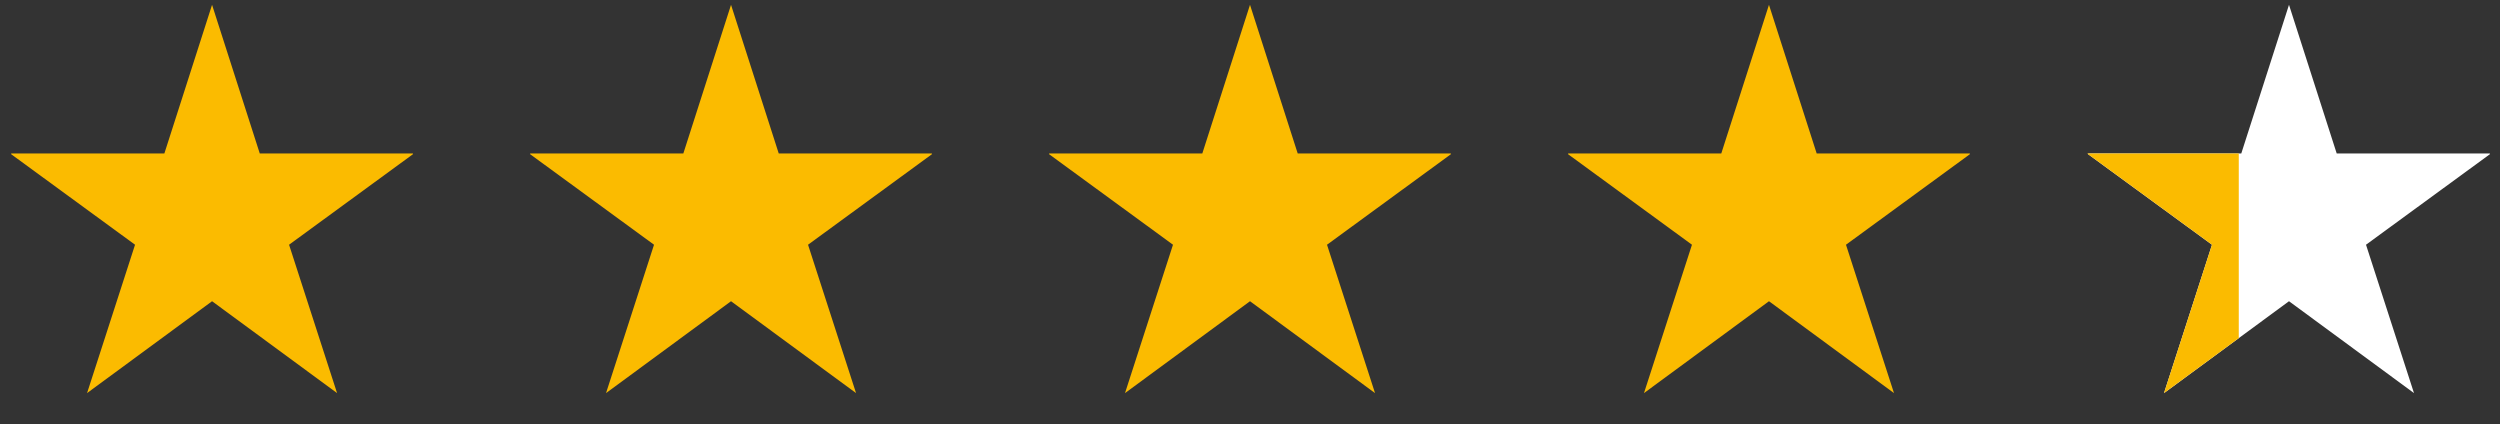
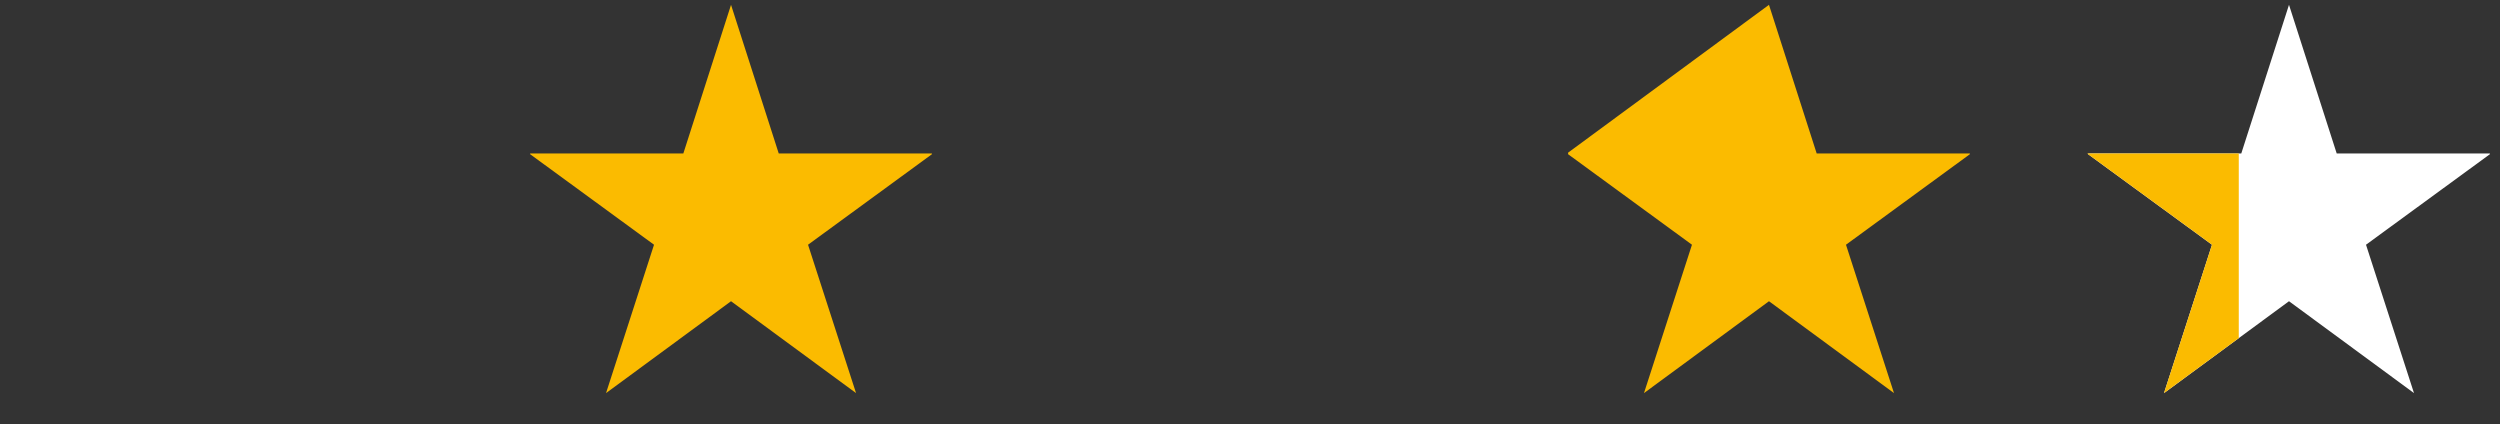
<svg xmlns="http://www.w3.org/2000/svg" width="112" height="19" viewBox="0 0 112 19" fill="none">
  <rect x="0" y="0" width="112" height="19" fill="#333333" stroke="none" />
  <g clip-path="url(#clip0_75_6263)">
-     <path d="M15.101 17.611L9.5 13.495L3.9 17.611L6.05 10.964L0.453 6.874H7.364L9.5 0.216L11.637 6.874H18.547L12.95 10.964L15.101 17.611Z" fill="#FBBB00" />
-   </g>
+     </g>
  <g clip-path="url(#clip1_75_6263)">
    <path d="M38.351 17.611L32.75 13.495L27.15 17.611L29.3 10.964L23.703 6.874H30.614L32.75 0.216L34.887 6.874H41.797L36.2 10.964L38.351 17.611Z" fill="#FBBB00" />
  </g>
  <g clip-path="url(#clip2_75_6263)">
    <path d="M61.601 17.611L56 13.495L50.4 17.611L52.55 10.964L46.953 6.874H53.864L56 0.216L58.137 6.874H65.047L59.45 10.964L61.601 17.611Z" fill="#FBBB00" />
  </g>
  <g clip-path="url(#clip3_75_6263)">
-     <path d="M84.851 17.611L79.25 13.495L73.65 17.611L75.8 10.964L70.203 6.874H77.114L79.25 0.216L81.387 6.874H88.297L82.7 10.964L84.851 17.611Z" fill="#FBBB00" />
+     <path d="M84.851 17.611L79.25 13.495L73.65 17.611L75.8 10.964L70.203 6.874L79.25 0.216L81.387 6.874H88.297L82.7 10.964L84.851 17.611Z" fill="#FBBB00" />
  </g>
  <g clip-path="url(#clip4_75_6263)">
    <path d="M108.147 17.611L102.547 13.495L96.947 17.611L99.097 10.964L93.5 6.874H100.41L102.547 0.216L104.684 6.874H111.594L105.997 10.964L108.147 17.611Z" fill="white" />
  </g>
  <path fill-rule="evenodd" clip-rule="evenodd" d="M100.297 6.875H93.5L99.097 10.964L96.947 17.611L100.297 15.149V6.875Z" fill="#FBBB00" />
  <defs>
    <clipPath id="clip0_75_6263">
      <rect width="18" height="18" fill="white" transform="translate(0.5 0.125)" />
    </clipPath>
    <clipPath id="clip1_75_6263">
      <rect width="18" height="18" fill="white" transform="translate(23.75 0.125)" />
    </clipPath>
    <clipPath id="clip2_75_6263">
-       <rect width="18" height="18" fill="white" transform="translate(47 0.125)" />
-     </clipPath>
+       </clipPath>
    <clipPath id="clip3_75_6263">
      <rect width="18" height="18" fill="white" transform="translate(70.25 0.125)" />
    </clipPath>
    <clipPath id="clip4_75_6263">
      <rect width="18" height="18" fill="white" transform="translate(93.547 0.125)" />
    </clipPath>
  </defs>
</svg>